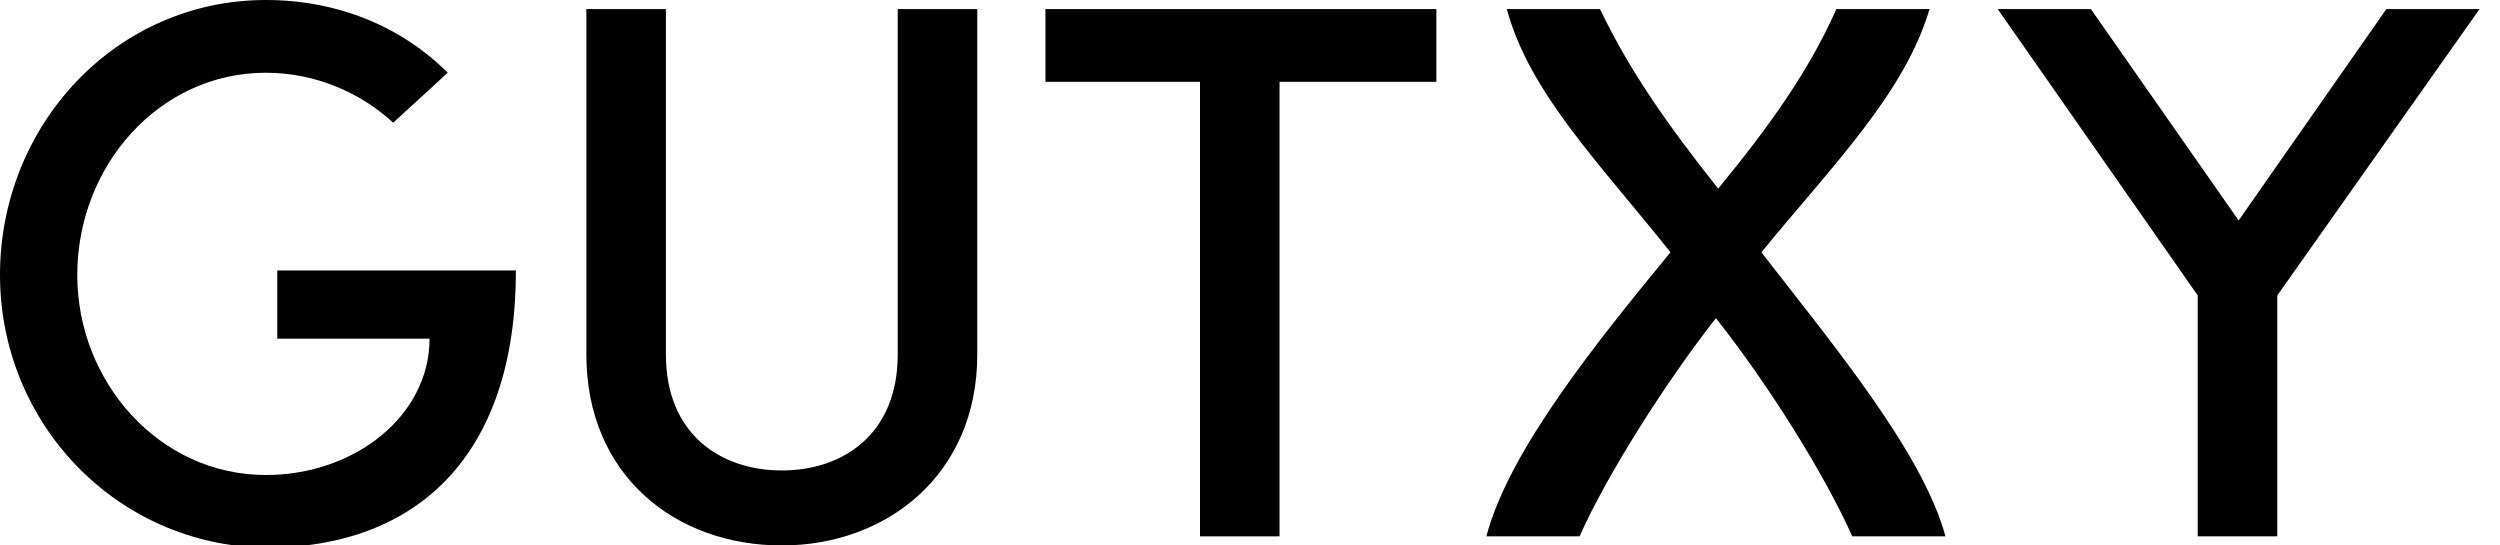
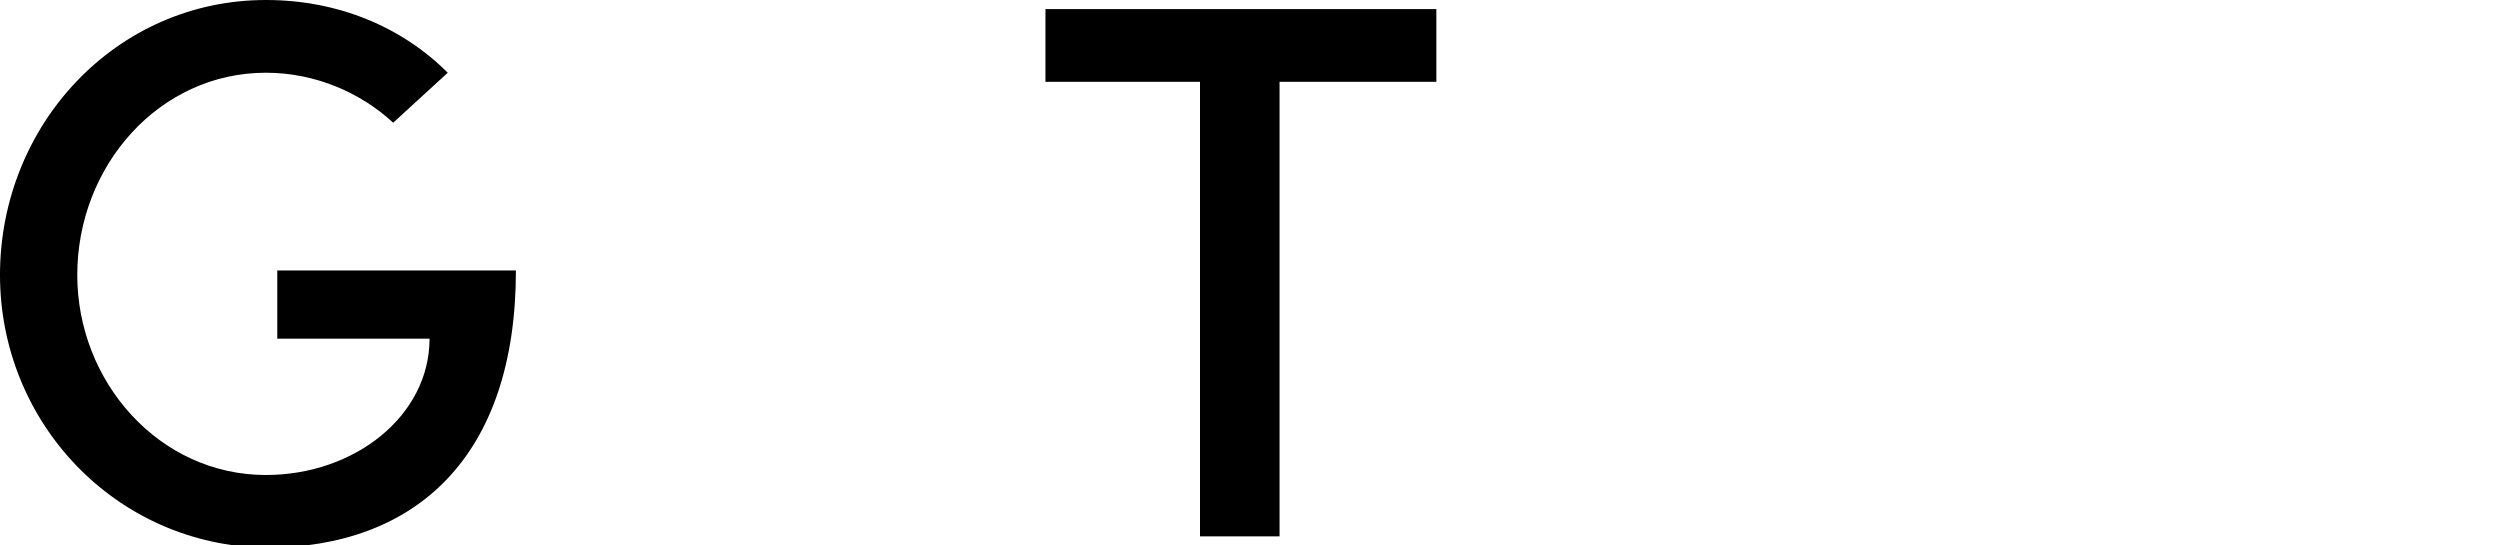
<svg xmlns="http://www.w3.org/2000/svg" id="svg5" version="1.1" viewBox="0 0 110 24">
  <defs id="defs5" />
  <path id="path1" d="M0,12.1C0,5.5,5.1,0,11.7,0c3.2,0,6,1.2,8,3.2l-2.4,2.2c-1.4-1.3-3.4-2.2-5.6-2.2c-4.7,0-8.3,4.1-8.3,8.9  c0,4.7,3.6,8.8,8.3,8.8c3.9,0,7.2-2.6,7.2-6h-6.7v-3h10.5c0,8.2-4.4,12.2-11,12.2C5.1,24,0,18.6,0,12.1z" />
-   <path id="path2" d="M25.8,15.6V0.4h3.5v15.2c0,3.5,2.4,5.1,5.1,5.1c2.7,0,5.1-1.6,5.1-5.1V0.4h3.5v15.2c0,5.3-4,8.4-8.6,8.4  C29.7,24,25.8,20.9,25.8,15.6z" />
  <path id="path3" d="M63.2,0.4v3.2h-6.9v20h-3.5v-20H46V0.4H63.2z" />
-   <path id="path4" d="M105,0.4h4.1L100.2,13v10.6h-3.5V13L87.9,0.4H92l6.5,9.3L105,0.4z" />
-   <path id="path5" d="M84.9,0.4c-1.4,0-2.8,0-4.1,0c-1.2,2.7-2.9,5.1-5.2,7.9c-2.3-2.9-3.9-5.2-5.2-7.9c-1.4,0-2.8,0-4.1,0  c1,3.7,4.1,6.8,7.2,10.7c-3.2,3.9-7.1,8.7-8.1,12.5c1.4,0,2.7,0,4.1,0c1.2-2.7,3.8-6.8,6-9.6c2.3,2.9,4.8,6.9,6,9.6  c1.4,0,2.7,0,4.1,0c-1-3.7-5-8.5-8.1-12.5C80.7,7.2,83.8,4.1,84.9,0.4z" />
</svg>